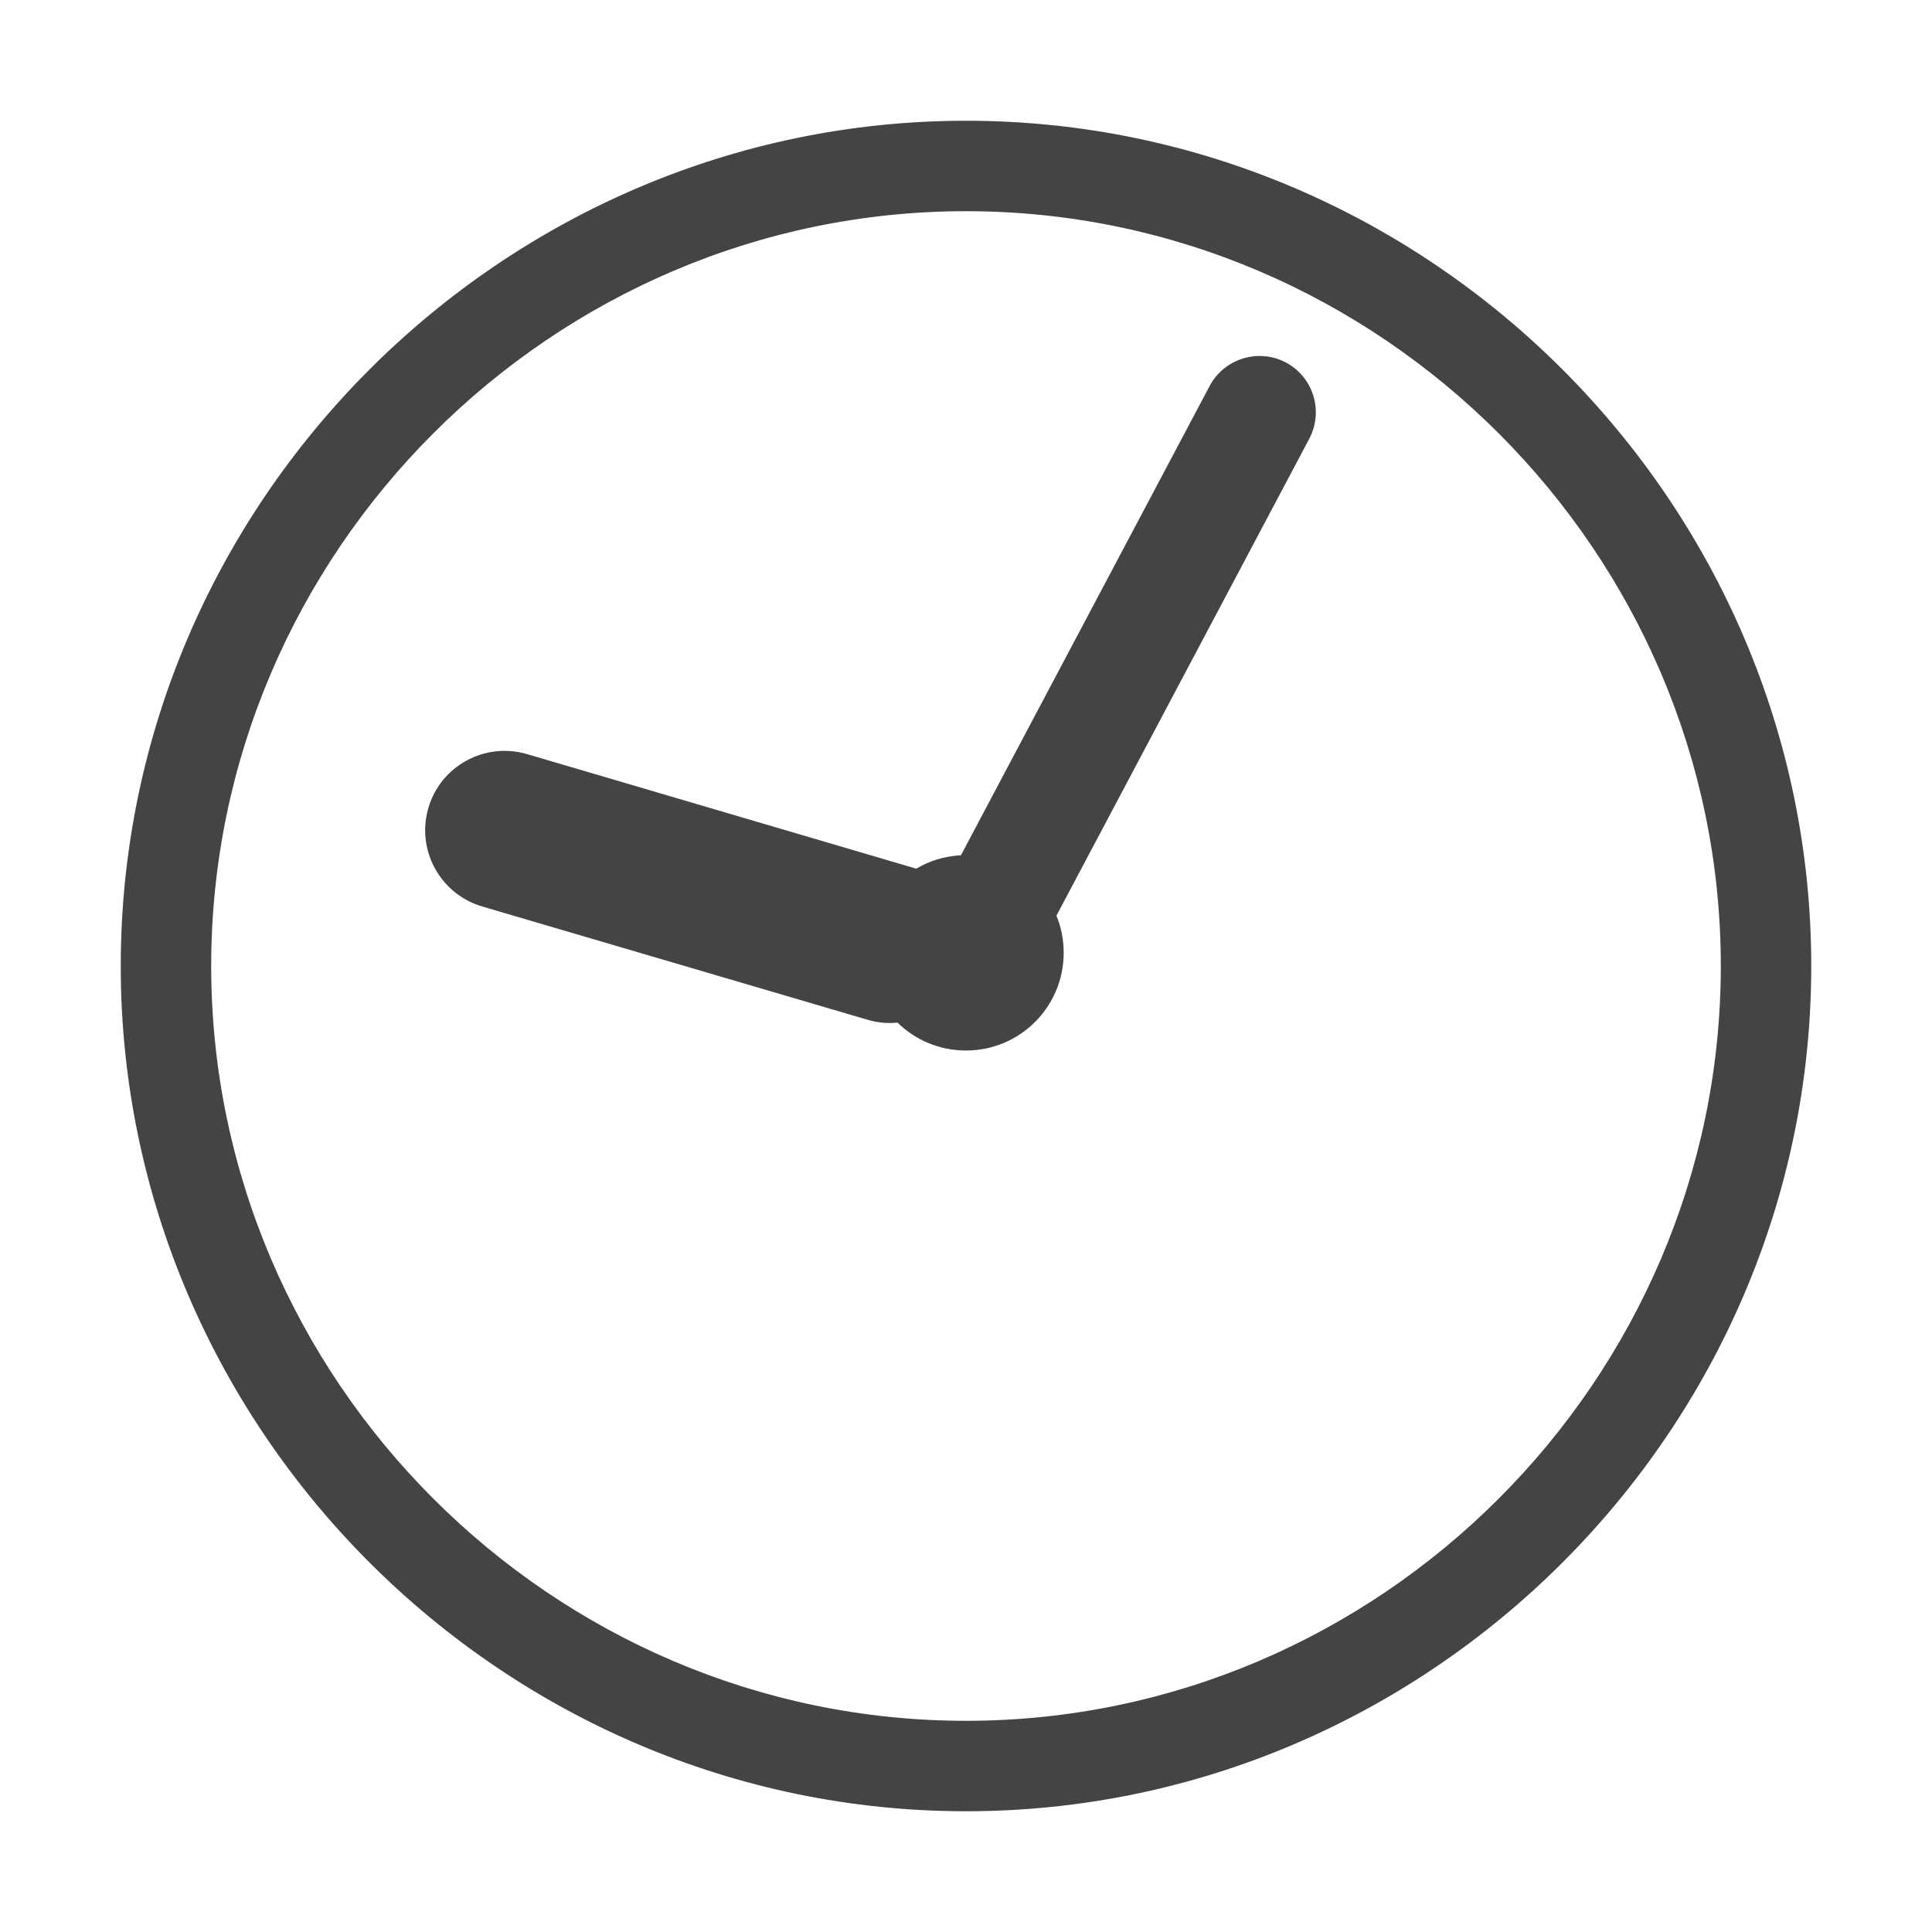
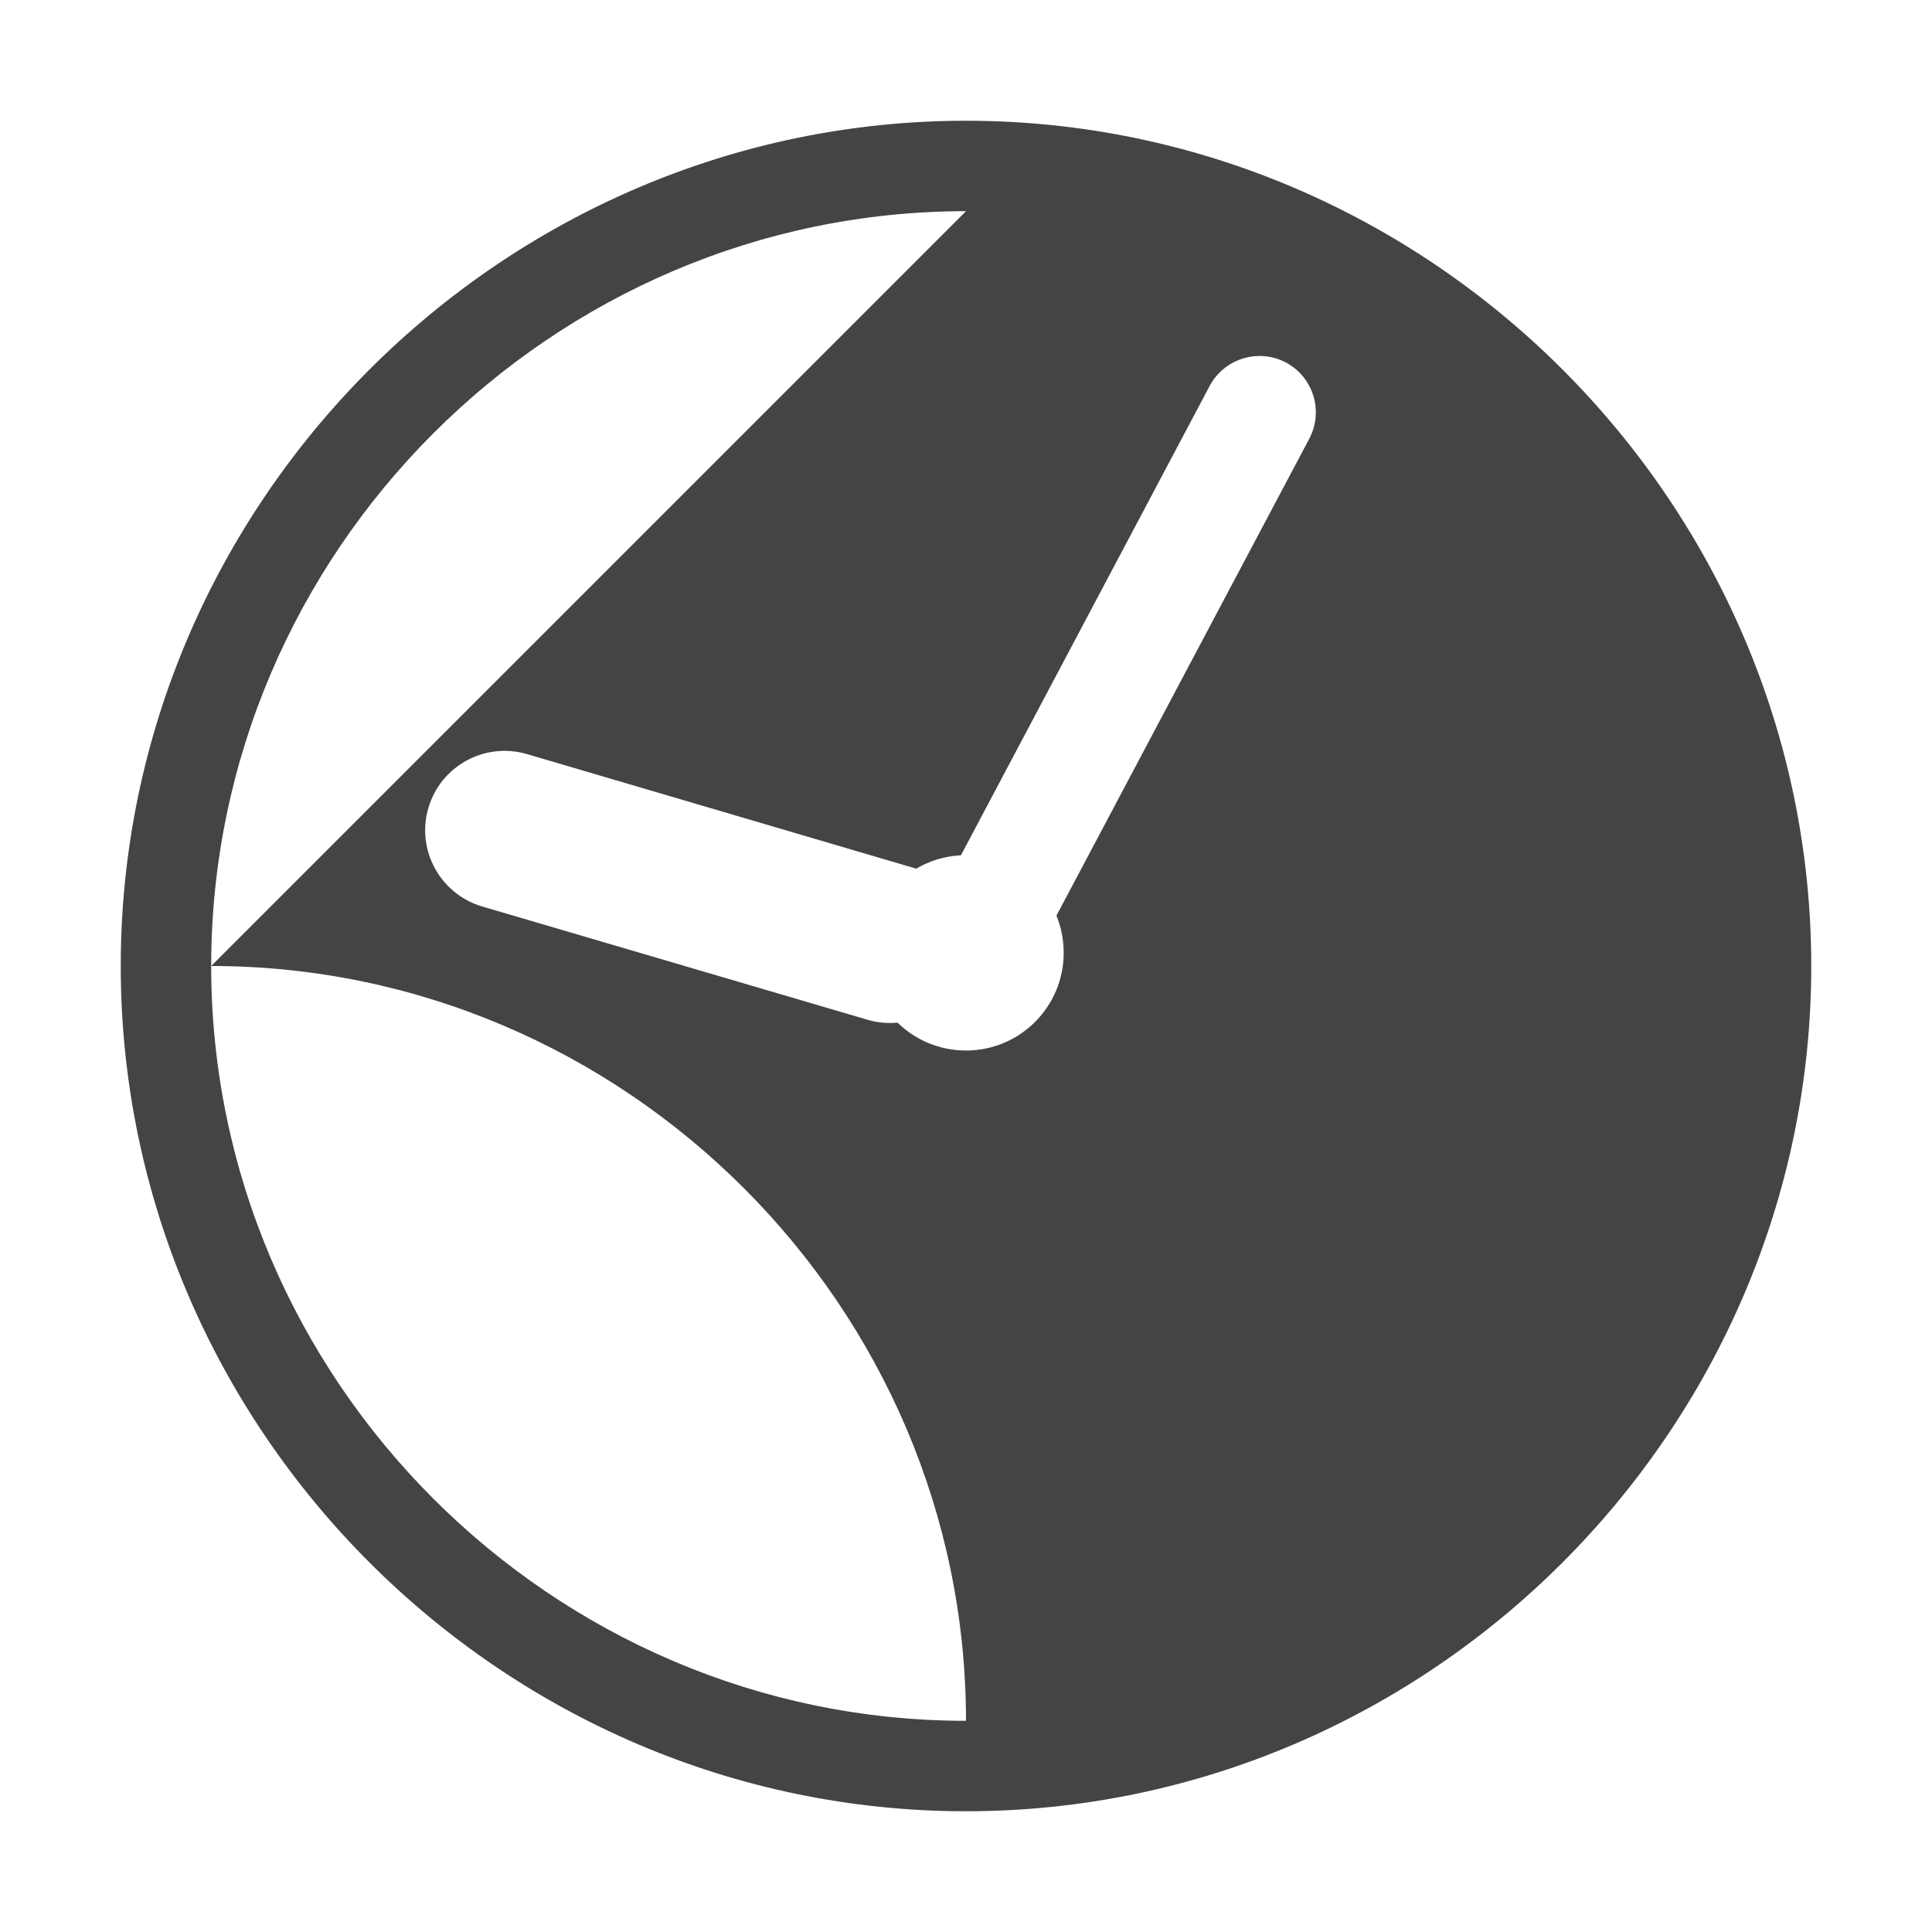
<svg xmlns="http://www.w3.org/2000/svg" style="fill-rule:evenodd;clip-rule:evenodd;stroke-linejoin:round;stroke-miterlimit:2" width="100%" height="100%" viewBox="0 0 16 16" xml:space="preserve">
  <defs>
    <style id="current-color-scheme" type="text/css">
   .ColorScheme-Text { color:#444444; } .ColorScheme-Highlight { color:#4285f4; } .ColorScheme-NeutralText { color:#ff9800; } .ColorScheme-PositiveText { color:#4caf50; } .ColorScheme-NegativeText { color:#f44336; }
  </style>
  </defs>
-   <path style="fill:currentColor;" class="ColorScheme-Text" d="M8,1c-3.84,0 -7,3.16 -7,7c0,3.84 3.16,7 7,7c3.84,0 7,-3.16 7,-7c0,-3.84 -3.16,-7 -7,-7Zm0,0.749c-3.429,-0 -6.251,2.822 -6.251,6.251c0,3.429 2.822,6.251 6.251,6.251c3.429,0 6.251,-2.822 6.251,-6.251c0,-3.429 -2.822,-6.251 -6.251,-6.251Zm-0.042,5.334l2.06,-3.887c0.121,-0.227 0.404,-0.314 0.631,-0.194c0.228,0.121 0.314,0.404 0.194,0.631l-2.094,3.95c0.039,0.095 0.06,0.199 0.06,0.308c0,0.447 -0.362,0.809 -0.809,0.809c-0.221,0 -0.421,-0.088 -0.567,-0.231c-0.081,0.008 -0.166,0.001 -0.249,-0.024l-3.191,-0.938c-0.348,-0.103 -0.548,-0.469 -0.445,-0.817c0.102,-0.348 0.468,-0.547 0.816,-0.445l3.224,0.949c0.109,-0.065 0.235,-0.104 0.37,-0.111Z" />
+   <path style="fill:currentColor;" class="ColorScheme-Text" d="M8,1c-3.84,0 -7,3.16 -7,7c0,3.84 3.16,7 7,7c3.84,0 7,-3.16 7,-7c0,-3.84 -3.16,-7 -7,-7Zm0,0.749c-3.429,-0 -6.251,2.822 -6.251,6.251c0,3.429 2.822,6.251 6.251,6.251c0,-3.429 -2.822,-6.251 -6.251,-6.251Zm-0.042,5.334l2.06,-3.887c0.121,-0.227 0.404,-0.314 0.631,-0.194c0.228,0.121 0.314,0.404 0.194,0.631l-2.094,3.95c0.039,0.095 0.06,0.199 0.06,0.308c0,0.447 -0.362,0.809 -0.809,0.809c-0.221,0 -0.421,-0.088 -0.567,-0.231c-0.081,0.008 -0.166,0.001 -0.249,-0.024l-3.191,-0.938c-0.348,-0.103 -0.548,-0.469 -0.445,-0.817c0.102,-0.348 0.468,-0.547 0.816,-0.445l3.224,0.949c0.109,-0.065 0.235,-0.104 0.37,-0.111Z" />
</svg>